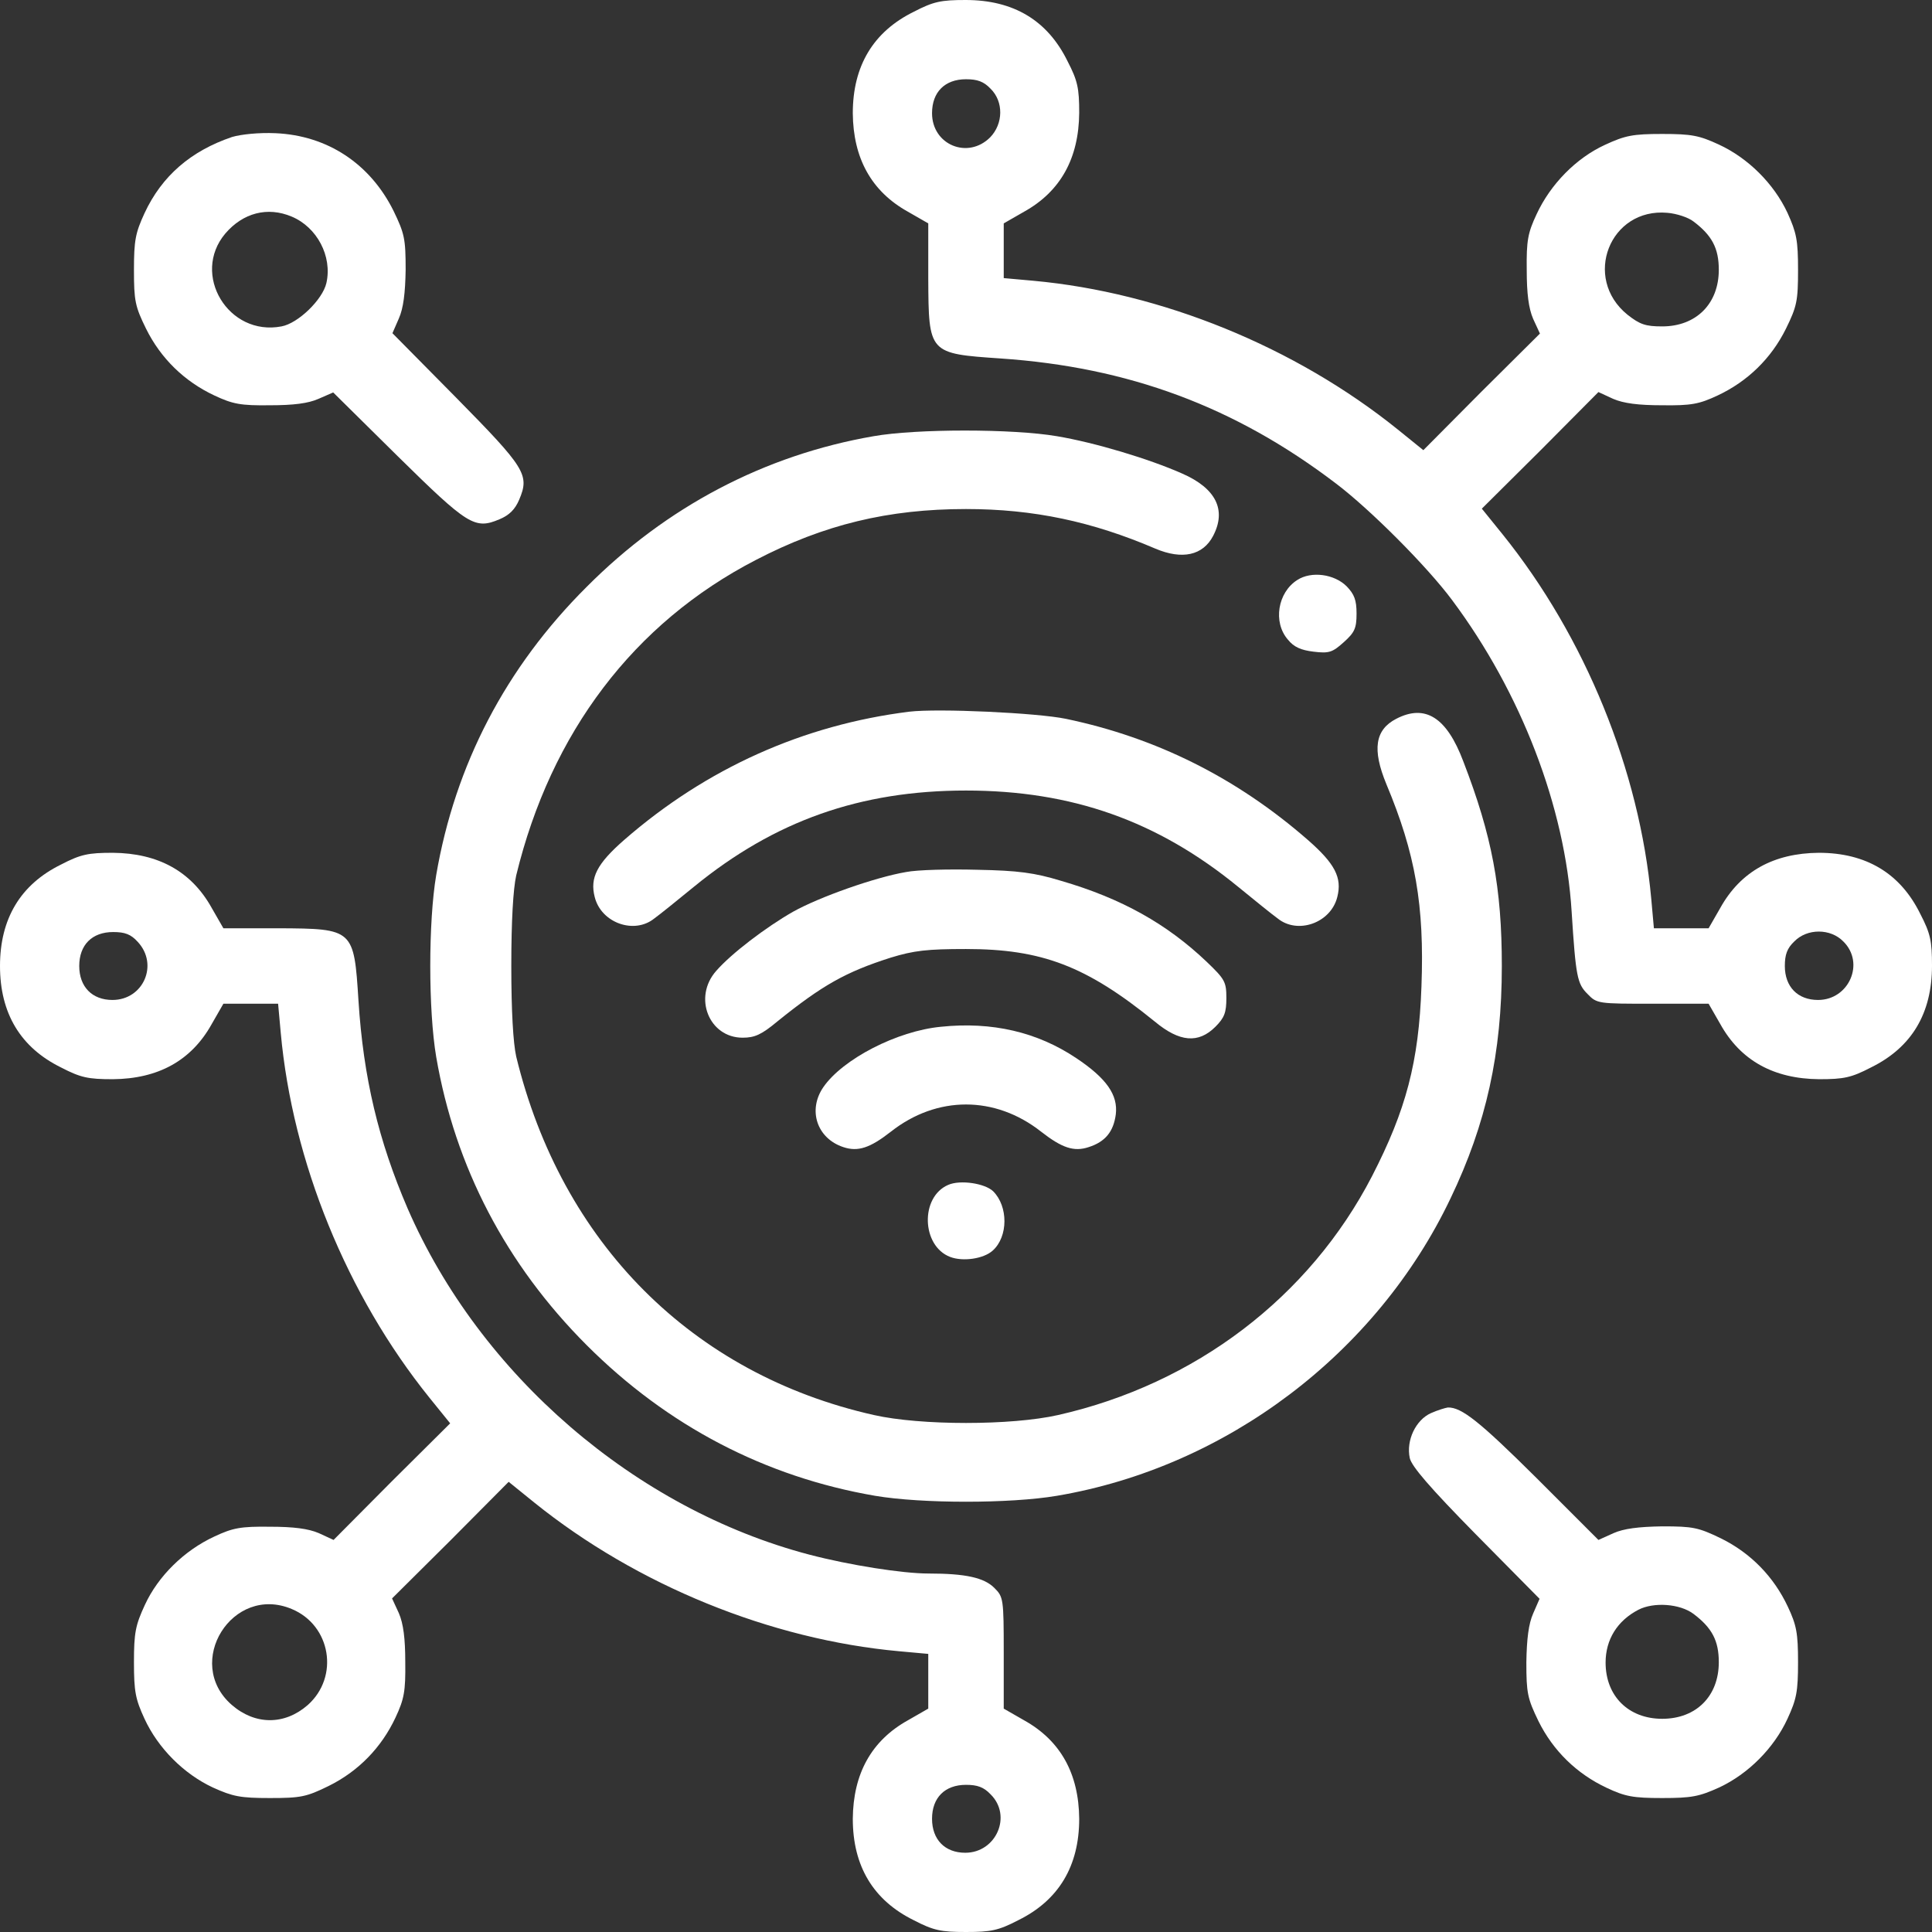
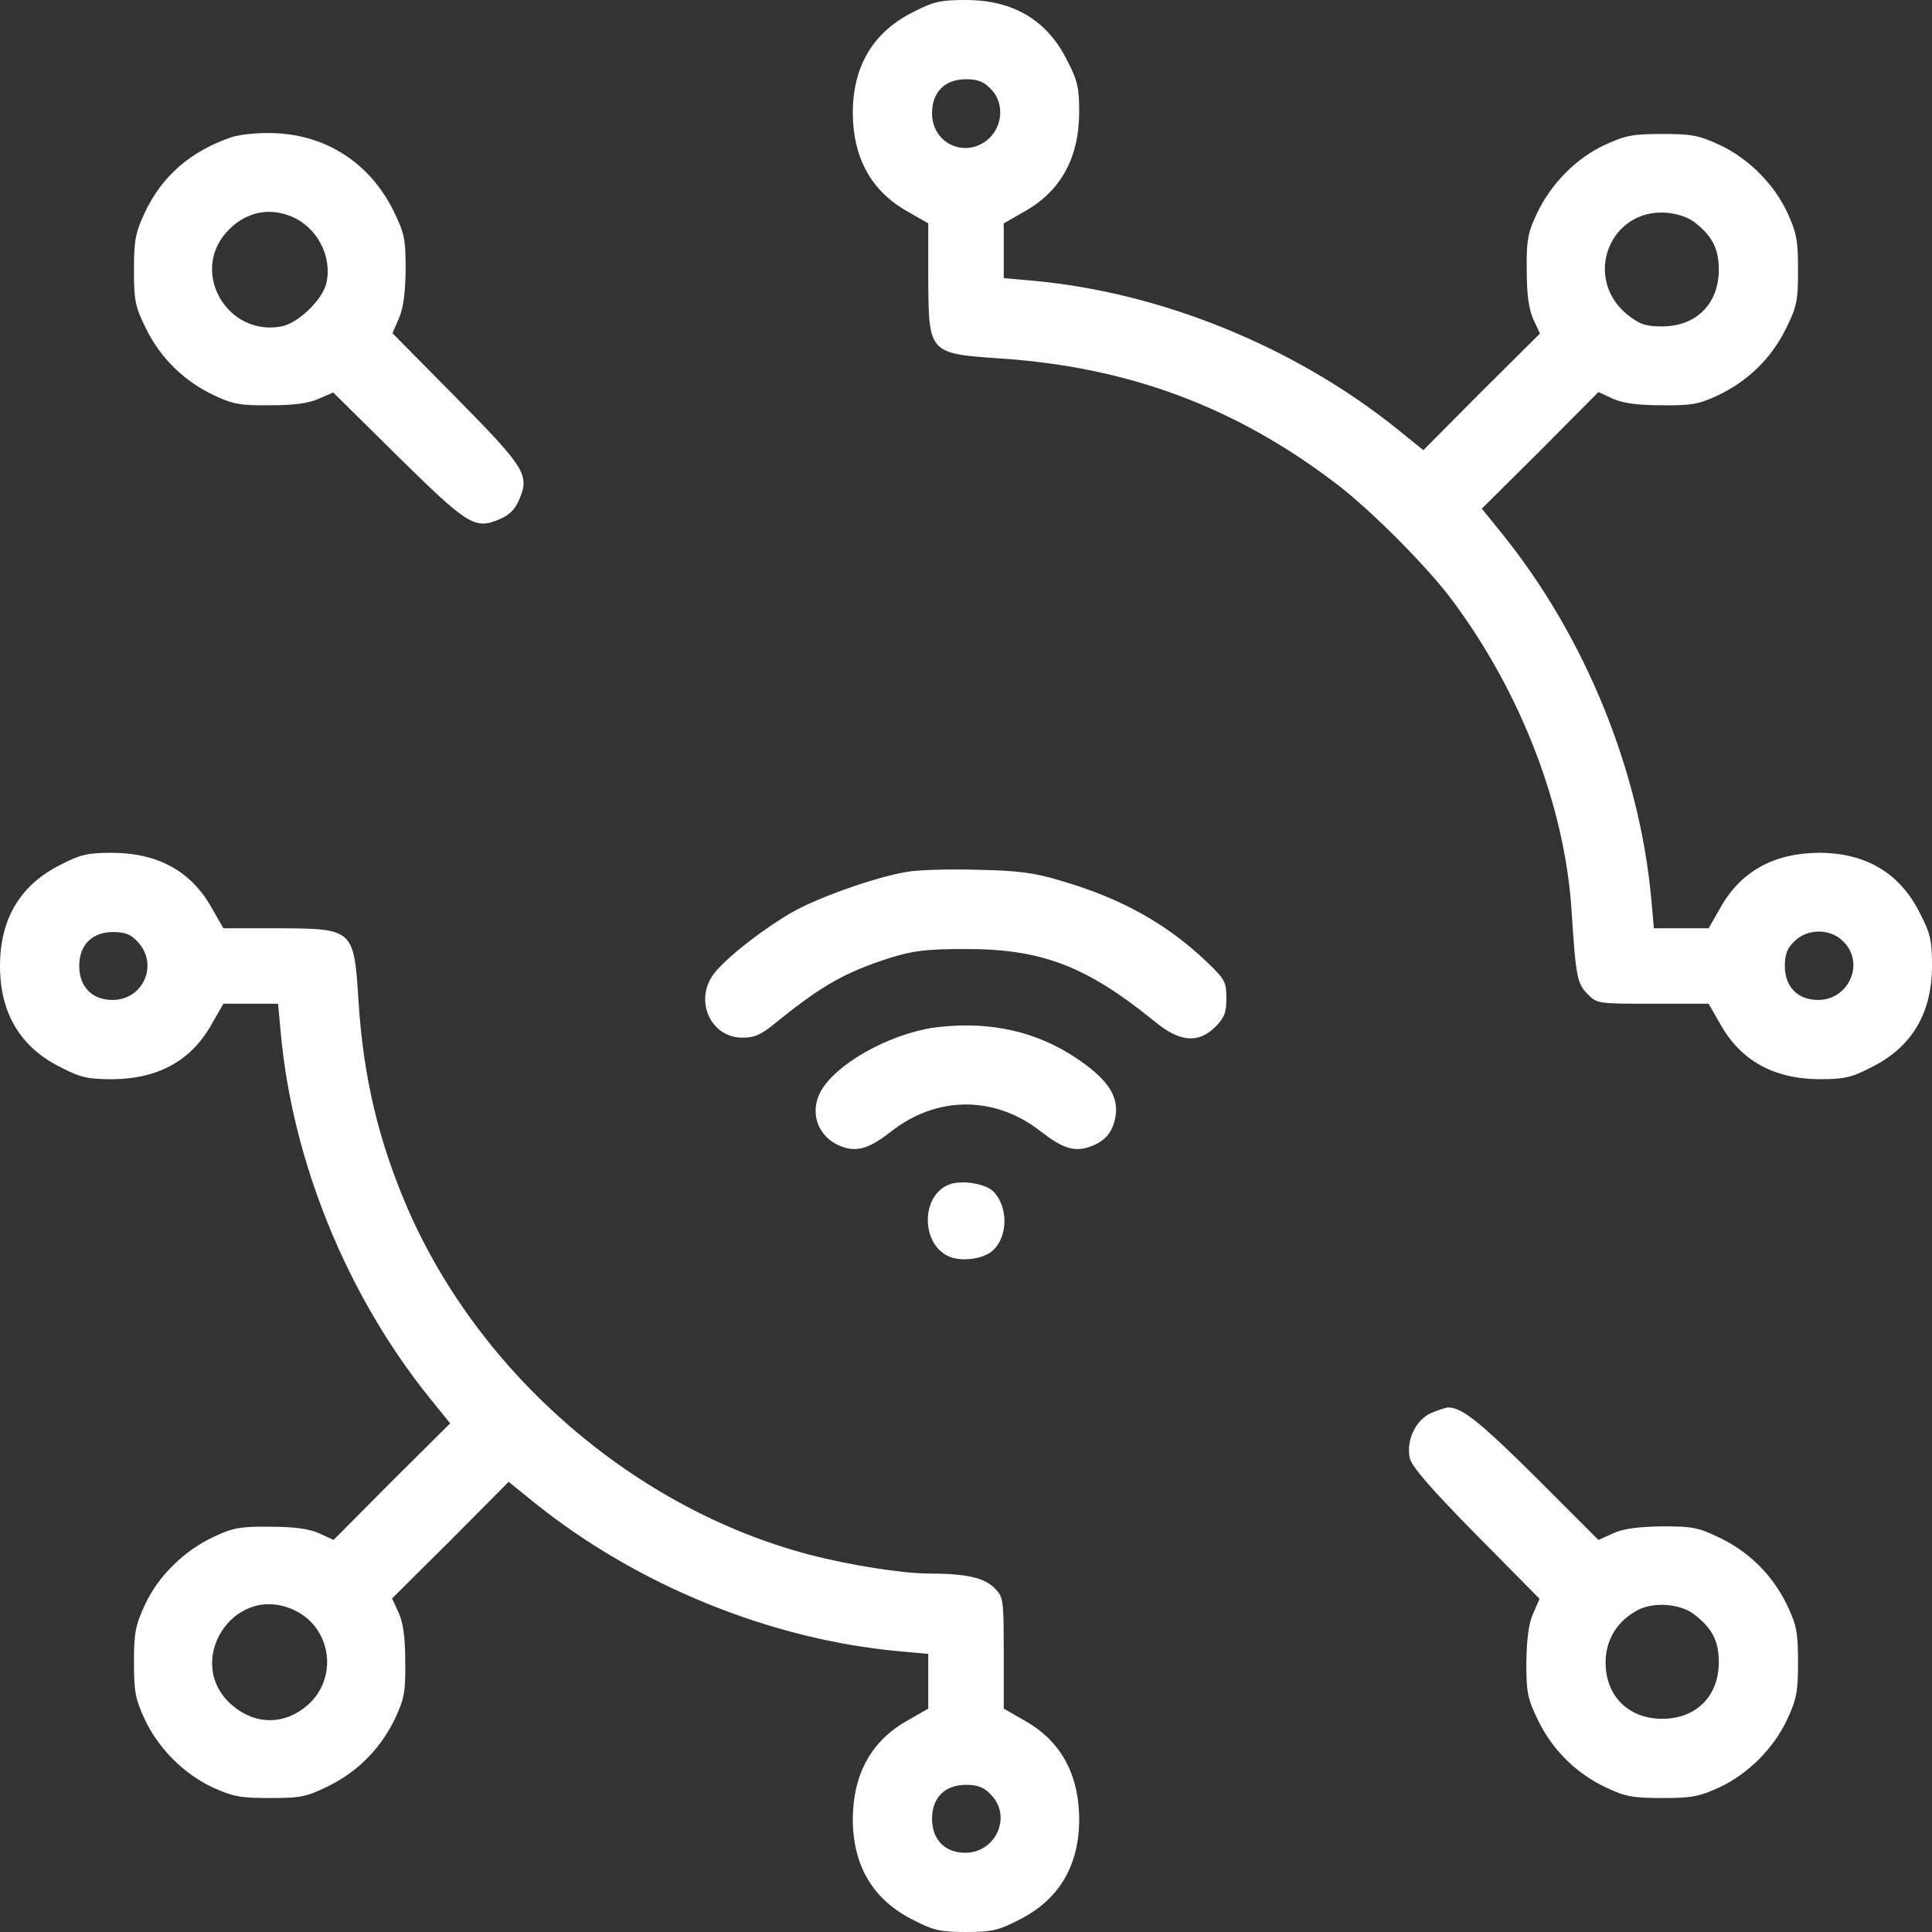
<svg xmlns="http://www.w3.org/2000/svg" width="512pt" height="512pt" viewBox="0 0 512 512" preserveAspectRatio="xMidYMid meet">
  <rect x="0" y="0" width="512" height="512" fill="#333333" stroke="none" />
  <g transform="translate(0,512) scale(0.1,-0.1)" fill="#ffffff" stroke="none">
    <path d="M2422 5089 c-108 -53 -162 -144 -162 -269 1 -119 49 -207 146 -261 l54 -31 0 -146 c1 -199 1 -199 192 -212 338 -23 620 -127 888 -331 90 -68 241 -219 308 -309 183 -245 300 -549 317 -826 11 -173 15 -191 42 -218 25 -26 28 -26 173 -26 l148 0 31 -54 c54 -97 142 -145 262 -146 65 0 85 4 137 31 108 53 162 143 162 270 0 65 -4 85 -31 137 -53 108 -144 162 -269 162 -119 -1 -207 -49 -261 -146 l-31 -54 -73 0 -72 0 -7 78 c-31 340 -175 694 -394 966 l-55 68 155 154 154 155 39 -18 c28 -12 67 -17 130 -17 77 -1 98 3 147 26 79 37 142 98 181 177 29 59 32 74 32 156 0 78 -4 98 -28 151 -36 77 -104 145 -182 181 -52 24 -72 28 -150 28 -78 0 -98 -4 -152 -29 -76 -35 -144 -104 -181 -184 -23 -49 -27 -70 -26 -147 0 -63 5 -102 17 -130 l18 -39 -155 -154 -154 -155 -68 55 c-272 219 -626 363 -966 394 l-78 7 0 72 0 73 54 31 c97 54 145 142 146 262 0 65 -4 85 -31 137 -53 108 -143 162 -270 162 -65 0 -85 -4 -137 -31z m203 -204 c35 -34 34 -93 -1 -129 -59 -59 -154 -20 -154 64 0 56 34 90 90 90 30 0 47 -6 65 -25z m1863 -352 c49 -37 67 -71 67 -128 0 -90 -60 -150 -150 -150 -44 0 -59 5 -92 31 -120 97 -47 284 106 270 24 -2 55 -12 69 -23z m397 -1908 c58 -57 15 -155 -67 -155 -54 0 -88 35 -88 90 0 30 6 47 25 65 34 35 96 35 130 0z" />
    <path d="M615 4757 c-109 -37 -186 -103 -232 -202 -24 -52 -28 -72 -28 -150 0 -82 3 -97 32 -156 39 -79 102 -140 181 -177 49 -23 70 -27 147 -26 63 0 102 5 129 17 l39 17 171 -169 c186 -183 204 -195 270 -167 26 11 41 26 52 52 28 66 16 84 -167 270 l-169 171 17 39 c12 27 17 67 18 129 0 82 -3 96 -32 156 -62 125 -175 200 -313 206 -44 2 -91 -3 -115 -10z m158 -211 c67 -28 108 -105 92 -176 -10 -44 -75 -107 -119 -115 -141 -27 -240 138 -149 246 47 55 112 72 176 45z" />
-     <path d="M2315 3964 c-289 -50 -549 -187 -760 -399 -215 -214 -349 -472 -399 -764 -21 -124 -21 -358 0 -482 50 -291 185 -550 399 -764 214 -214 473 -349 764 -399 124 -21 358 -21 482 0 449 76 847 377 1043 788 95 198 136 385 136 616 0 207 -26 345 -102 542 -44 117 -101 153 -178 113 -56 -29 -64 -81 -26 -173 77 -184 101 -321 93 -536 -7 -201 -41 -328 -131 -503 -166 -321 -469 -551 -832 -633 -124 -28 -364 -28 -488 0 -481 108 -828 456 -948 950 -8 36 -13 120 -13 240 0 120 5 204 13 240 92 379 312 669 635 836 181 94 351 135 557 135 179 0 334 -33 502 -105 71 -30 126 -18 153 34 36 69 7 126 -82 165 -88 39 -231 82 -332 99 -117 20 -373 20 -486 0z" />
-     <path d="M3438 3583 c-52 -33 -65 -112 -25 -158 16 -20 35 -28 68 -32 41 -5 50 -2 80 25 29 26 34 37 34 76 0 36 -6 51 -26 72 -33 33 -94 41 -131 17z" />
-     <path d="M2410 3234 c-281 -35 -538 -150 -756 -340 -72 -63 -91 -100 -78 -151 17 -69 105 -100 158 -57 14 10 61 48 105 84 214 175 441 255 721 255 280 0 507 -80 721 -255 44 -36 91 -74 105 -84 53 -43 141 -12 158 57 13 51 -6 88 -78 151 -189 165 -402 271 -641 321 -77 16 -339 28 -415 19z" />
    <path d="M162 2829 c-108 -53 -162 -144 -162 -269 0 -125 54 -216 162 -269 52 -27 72 -31 137 -31 120 1 208 49 262 146 l31 54 73 0 72 0 7 -77 c31 -341 175 -695 394 -967 l55 -68 -155 -154 -154 -155 -39 18 c-28 12 -67 17 -130 17 -77 1 -98 -3 -147 -26 -80 -37 -149 -105 -184 -181 -25 -54 -29 -74 -29 -152 0 -78 4 -98 28 -150 36 -78 104 -146 181 -182 53 -24 73 -28 151 -28 82 0 97 3 156 32 79 39 140 102 177 181 23 49 27 70 26 147 0 63 -5 102 -17 130 l-18 39 155 154 154 155 68 -55 c272 -219 626 -363 967 -394 l77 -7 0 -72 0 -73 -54 -31 c-97 -54 -145 -142 -146 -261 0 -125 54 -216 162 -269 52 -27 72 -31 138 -31 66 0 86 4 138 31 108 53 162 144 162 269 -1 119 -49 207 -146 261 l-54 31 0 148 c0 144 -1 148 -25 172 -27 27 -76 38 -174 38 -69 0 -209 22 -316 50 -461 121 -873 476 -1065 918 -77 179 -117 346 -130 550 -12 190 -13 191 -212 192 l-146 0 -31 54 c-54 97 -142 145 -262 146 -65 0 -85 -4 -137 -31z m203 -205 c56 -60 15 -154 -67 -154 -54 0 -88 35 -88 90 0 56 34 90 90 90 31 0 47 -6 65 -26z m408 -1768 c104 -43 127 -180 42 -255 -61 -53 -139 -53 -201 1 -128 112 2 320 159 254z m1852 -491 c58 -57 15 -155 -67 -155 -54 0 -88 35 -88 90 0 56 34 90 90 90 30 0 47 -6 65 -25z" />
    <path d="M2401 2809 c-82 -14 -229 -66 -299 -105 -72 -41 -164 -111 -204 -157 -62 -70 -19 -177 70 -177 32 0 50 8 92 43 119 96 181 131 300 169 62 19 97 23 200 23 201 0 319 -45 500 -192 66 -55 116 -59 161 -14 24 24 29 38 29 76 0 43 -4 50 -52 96 -105 100 -225 168 -387 215 -69 21 -113 27 -221 29 -74 2 -159 0 -189 -6z" />
    <path d="M2494 2399 c-117 -11 -261 -86 -312 -160 -42 -61 -17 -136 53 -159 39 -13 71 -2 126 41 122 96 276 96 398 0 55 -43 87 -54 126 -41 44 14 66 41 72 87 6 51 -24 95 -105 149 -103 69 -223 97 -358 83z" />
    <path d="M2513 1980 c-75 -32 -71 -162 5 -191 34 -13 89 -5 113 17 41 37 41 117 1 157 -22 21 -87 31 -119 17z" />
    <path d="M3792 1375 c-40 -18 -66 -72 -56 -119 5 -22 53 -78 175 -202 l169 -171 -17 -39 c-12 -27 -17 -67 -18 -129 0 -82 3 -96 32 -156 39 -79 102 -140 181 -177 49 -23 70 -27 147 -27 78 0 98 4 151 28 77 36 145 104 181 182 24 52 28 72 28 150 0 77 -4 98 -27 147 -37 79 -98 142 -177 181 -60 29 -74 32 -156 32 -63 -1 -102 -6 -129 -18 l-40 -18 -165 165 c-150 149 -198 187 -234 186 -7 -1 -27 -7 -45 -15z m696 -532 c49 -37 67 -71 67 -128 0 -90 -60 -150 -150 -150 -89 0 -150 60 -150 149 0 61 31 111 87 140 41 21 110 16 146 -11z" />
  </g>
</svg>